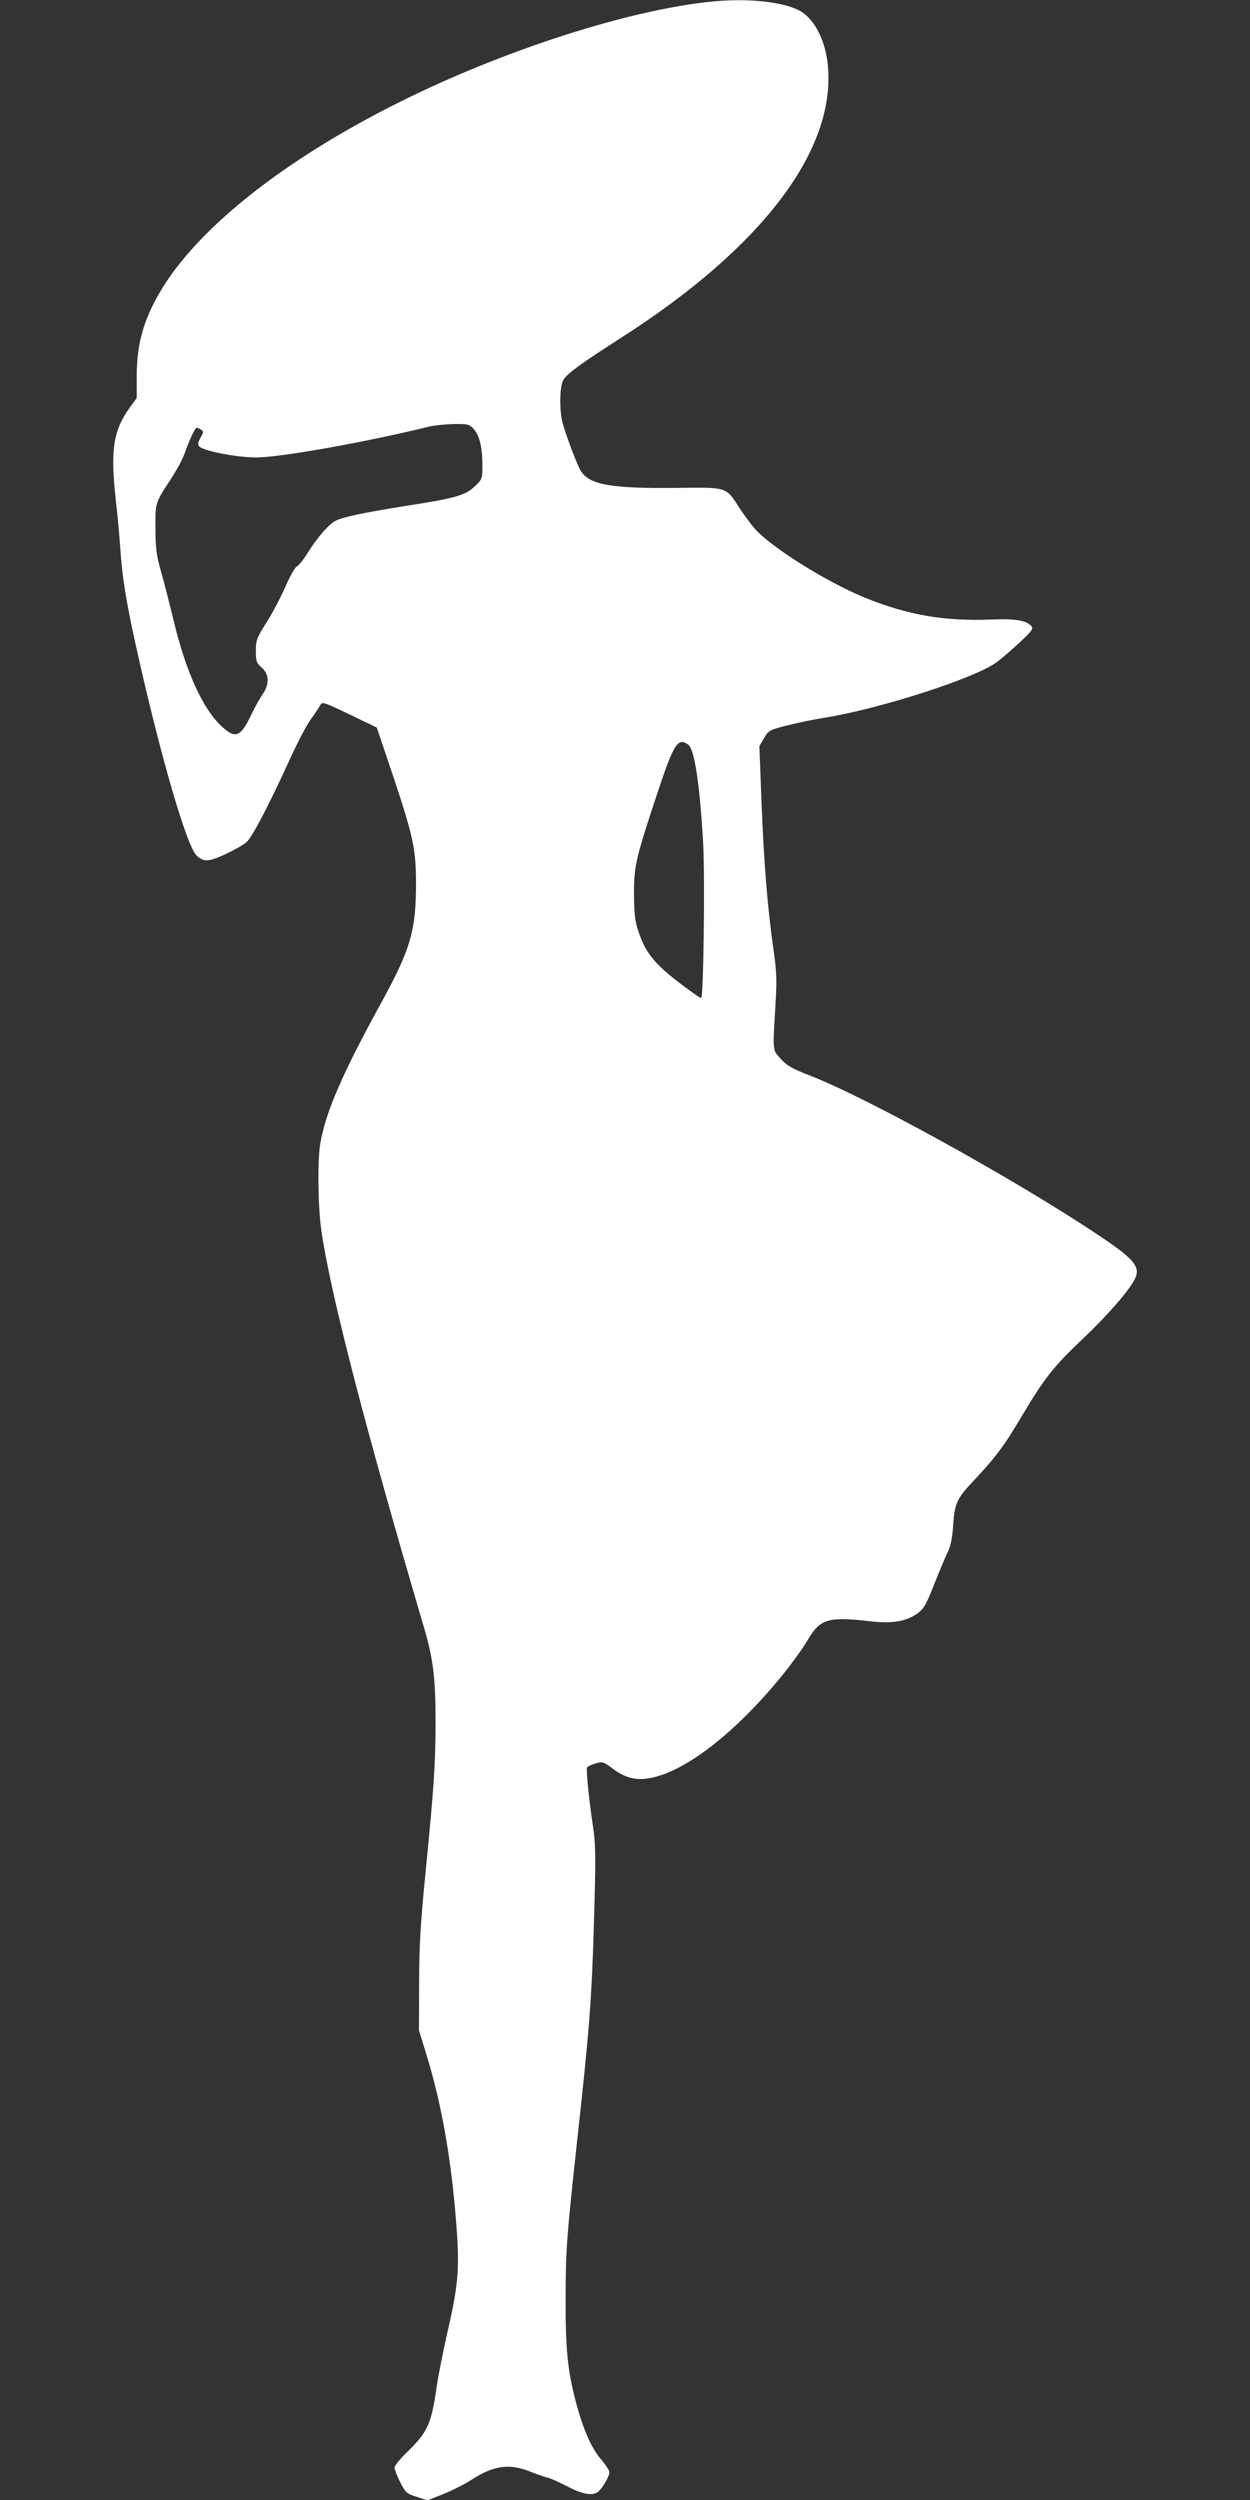
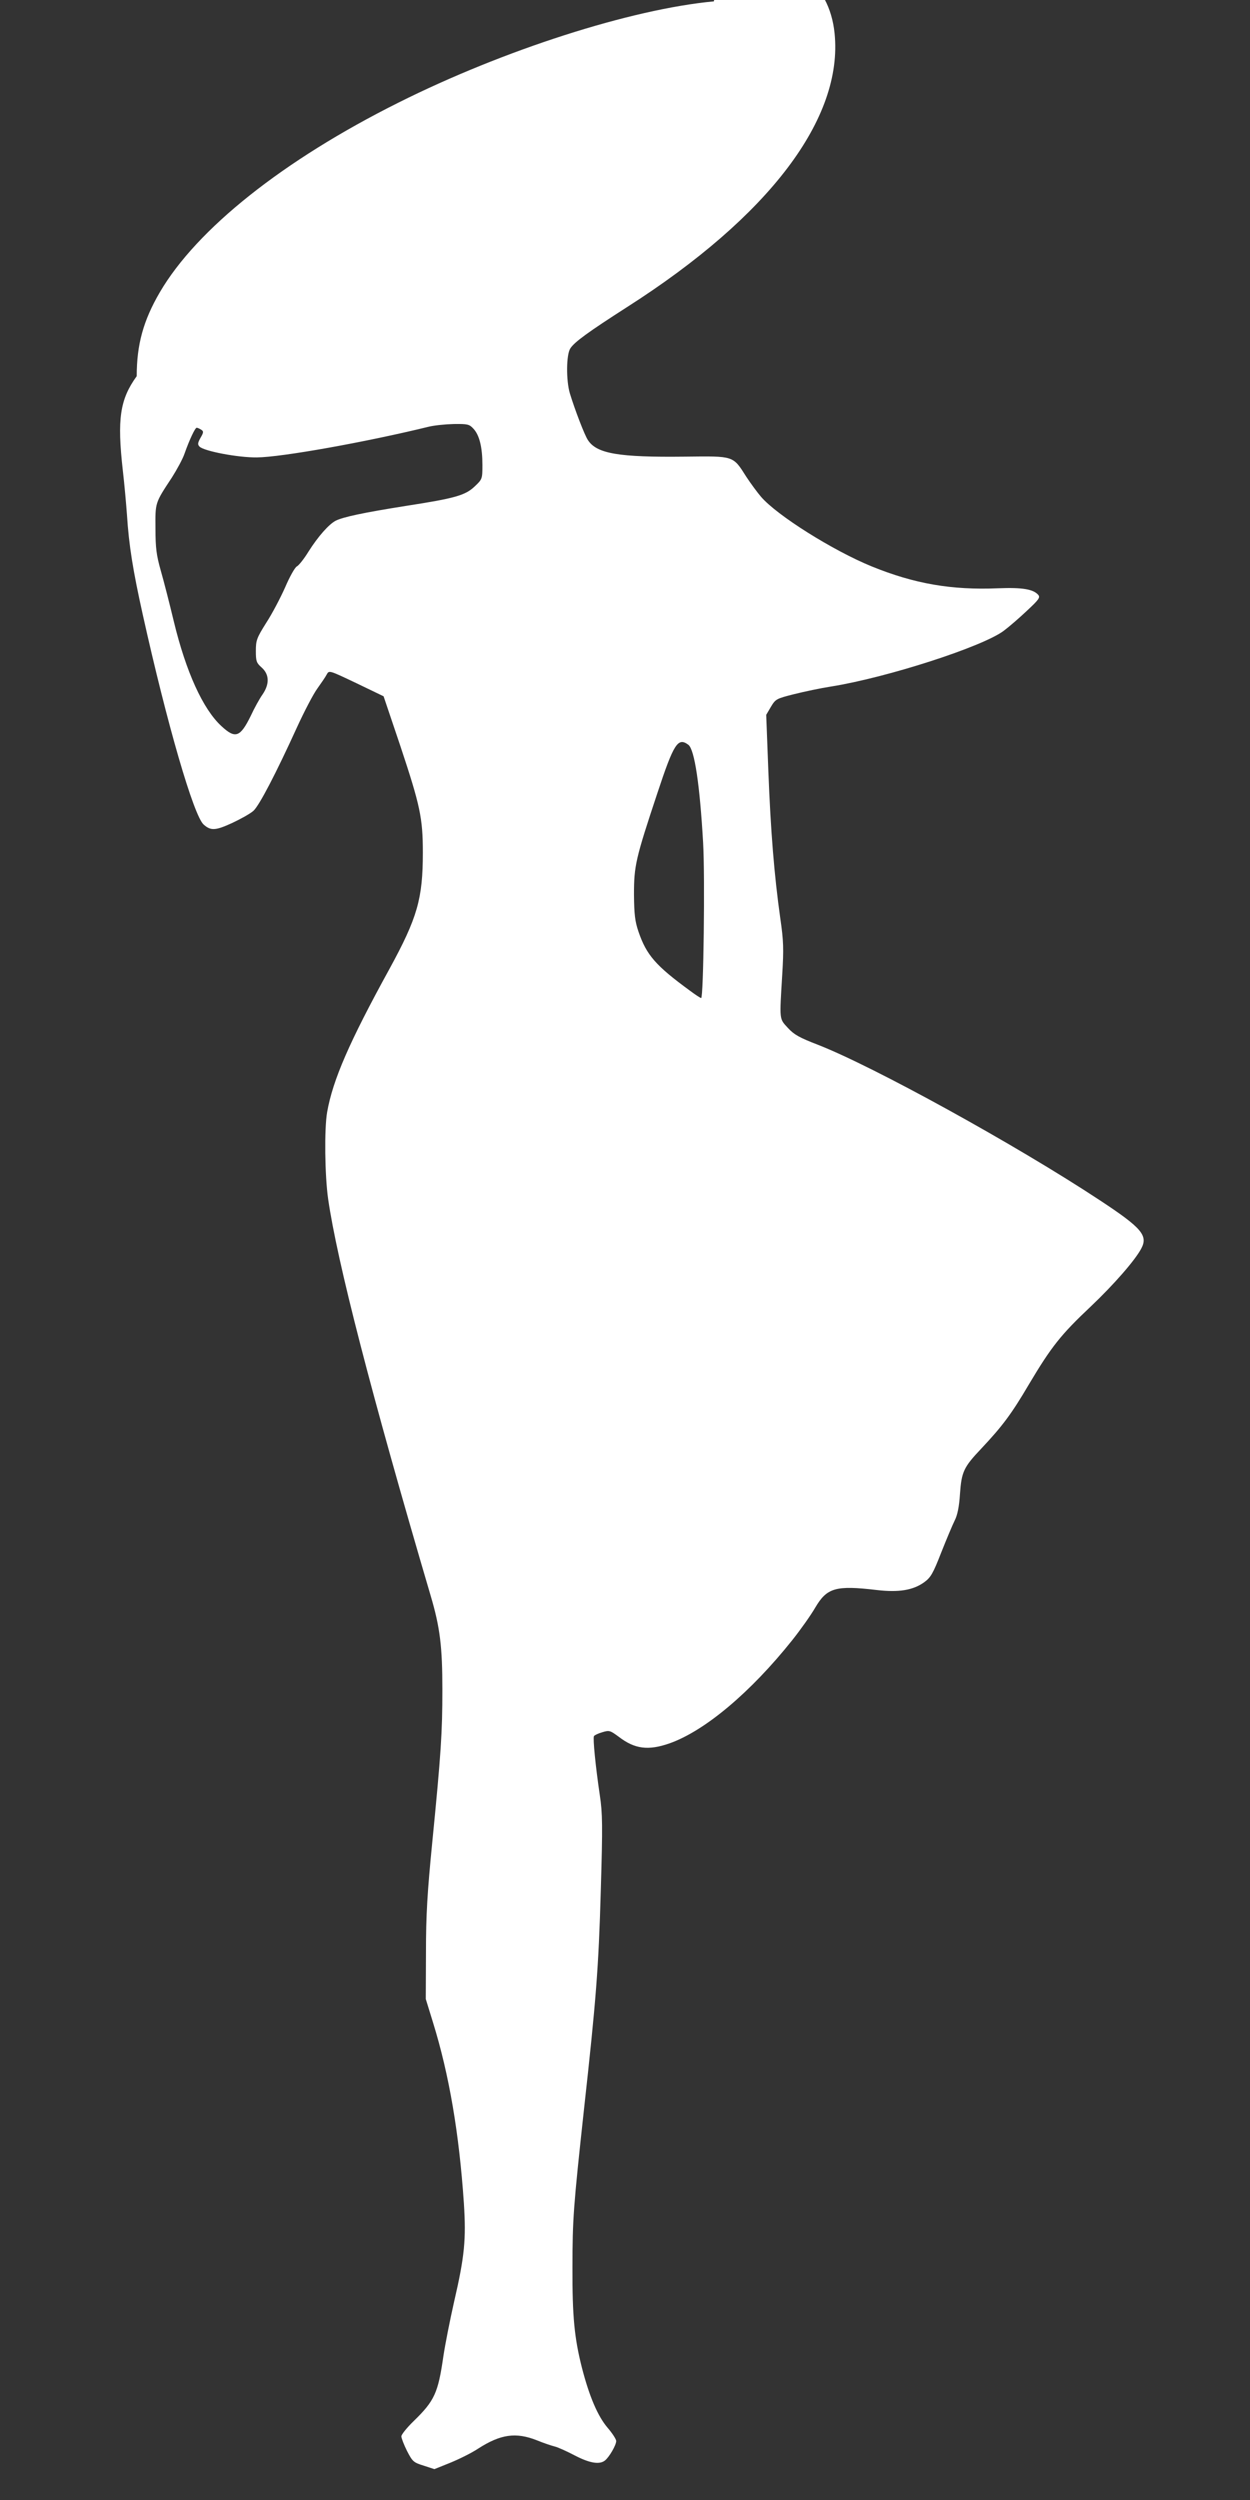
<svg xmlns="http://www.w3.org/2000/svg" version="1.0" width="640pt" height="1280pt" viewBox="0 0 640 1280" preserveAspectRatio="xMidYMid meet">
  <rect x="0" y="0" width="640" height="1280" fill="#333333" stroke="none" />
  <g transform="translate(0,1280) scale(0.1,-0.1)" fill="#ffffff" stroke="none">
-     <path d="M3655 12793 c-425 -40 -1077 -249 -1616 -519 -590 -295 -1032 -647 -1221 -971 -84 -144 -118 -267 -118 -429 l0 -112 -35 -48 c-86 -119 -101 -219 -71 -484 8 -69 17 -170 21 -225 10 -158 31 -287 81 -512 124 -559 261 -1031 312 -1075 36 -32 60 -31 145 8 45 21 95 49 110 63 30 28 114 189 222 426 38 83 85 173 105 200 20 28 42 60 48 72 12 22 13 21 152 -45 l139 -67 86 -255 c101 -304 115 -368 115 -545 0 -237 -28 -334 -171 -596 -205 -373 -290 -568 -319 -733 -15 -86 -12 -324 5 -444 46 -320 220 -996 525 -2032 48 -162 60 -261 60 -481 0 -220 -7 -328 -52 -784 -25 -254 -32 -369 -32 -560 l-1 -240 37 -120 c83 -268 134 -569 158 -924 12 -187 4 -273 -50 -506 -21 -93 -46 -219 -55 -280 -27 -187 -45 -227 -152 -331 -35 -34 -63 -69 -63 -78 0 -9 13 -43 29 -75 28 -54 33 -59 85 -75 l55 -18 82 33 c44 18 109 50 142 72 115 74 193 85 300 43 34 -14 76 -28 92 -32 17 -4 63 -25 103 -46 75 -39 126 -48 154 -26 22 17 58 79 58 100 0 9 -20 40 -45 69 -49 58 -92 157 -130 304 -39 153 -50 264 -49 515 0 249 5 312 59 810 62 560 75 728 86 1119 10 336 9 397 -5 490 -22 148 -36 292 -30 302 3 5 22 14 43 20 36 11 40 9 85 -24 81 -62 150 -71 259 -33 181 64 415 261 628 528 43 54 96 129 118 167 60 102 105 115 316 90 112 -13 185 -1 242 40 33 24 45 44 87 152 27 68 58 142 69 164 14 27 23 71 27 135 8 115 19 138 109 233 108 115 154 176 244 329 115 193 163 254 317 399 118 112 227 237 258 296 36 67 3 106 -211 247 -430 284 -1160 686 -1445 797 -93 36 -121 51 -153 86 -45 49 -43 37 -29 272 8 133 7 173 -10 290 -31 220 -49 444 -61 752 l-11 289 24 41 c24 40 28 42 119 65 52 13 137 31 189 39 288 46 779 205 885 286 28 21 81 67 119 103 59 55 68 67 57 80 -25 29 -80 39 -205 34 -240 -10 -429 23 -648 112 -198 81 -485 261 -567 357 -18 21 -52 67 -75 102 -69 109 -62 106 -314 103 -339 -4 -452 15 -497 85 -17 25 -67 156 -92 238 -20 66 -19 199 2 231 21 33 93 85 291 212 728 465 1107 966 1062 1402 -13 130 -73 241 -151 279 -90 43 -256 60 -432 44z m-1231 -2188 c31 -33 46 -96 46 -186 0 -71 -1 -73 -39 -109 -48 -46 -99 -61 -351 -100 -221 -35 -323 -57 -361 -76 -35 -18 -90 -80 -140 -159 -22 -36 -49 -70 -59 -75 -10 -5 -37 -53 -60 -107 -24 -54 -67 -136 -97 -182 -49 -78 -53 -90 -53 -144 0 -53 3 -61 30 -85 39 -35 41 -84 4 -138 -15 -21 -42 -70 -60 -109 -54 -110 -79 -119 -150 -53 -95 87 -182 279 -244 536 -22 92 -52 209 -67 261 -22 78 -27 115 -27 215 -1 134 -3 129 84 261 26 41 56 96 65 123 25 71 54 132 62 132 5 0 15 -5 23 -10 13 -8 13 -14 -3 -41 -15 -27 -16 -35 -5 -46 24 -23 196 -56 293 -55 127 1 560 79 875 156 30 8 90 14 133 15 71 1 80 -1 101 -24z m1100 -1618 c32 -23 59 -204 76 -502 10 -175 2 -795 -10 -795 -4 0 -30 17 -58 38 -175 128 -222 182 -263 302 -18 53 -22 88 -23 190 0 147 8 183 120 520 84 254 105 286 158 247z" />
+     <path d="M3655 12793 c-425 -40 -1077 -249 -1616 -519 -590 -295 -1032 -647 -1221 -971 -84 -144 -118 -267 -118 -429 c-86 -119 -101 -219 -71 -484 8 -69 17 -170 21 -225 10 -158 31 -287 81 -512 124 -559 261 -1031 312 -1075 36 -32 60 -31 145 8 45 21 95 49 110 63 30 28 114 189 222 426 38 83 85 173 105 200 20 28 42 60 48 72 12 22 13 21 152 -45 l139 -67 86 -255 c101 -304 115 -368 115 -545 0 -237 -28 -334 -171 -596 -205 -373 -290 -568 -319 -733 -15 -86 -12 -324 5 -444 46 -320 220 -996 525 -2032 48 -162 60 -261 60 -481 0 -220 -7 -328 -52 -784 -25 -254 -32 -369 -32 -560 l-1 -240 37 -120 c83 -268 134 -569 158 -924 12 -187 4 -273 -50 -506 -21 -93 -46 -219 -55 -280 -27 -187 -45 -227 -152 -331 -35 -34 -63 -69 -63 -78 0 -9 13 -43 29 -75 28 -54 33 -59 85 -75 l55 -18 82 33 c44 18 109 50 142 72 115 74 193 85 300 43 34 -14 76 -28 92 -32 17 -4 63 -25 103 -46 75 -39 126 -48 154 -26 22 17 58 79 58 100 0 9 -20 40 -45 69 -49 58 -92 157 -130 304 -39 153 -50 264 -49 515 0 249 5 312 59 810 62 560 75 728 86 1119 10 336 9 397 -5 490 -22 148 -36 292 -30 302 3 5 22 14 43 20 36 11 40 9 85 -24 81 -62 150 -71 259 -33 181 64 415 261 628 528 43 54 96 129 118 167 60 102 105 115 316 90 112 -13 185 -1 242 40 33 24 45 44 87 152 27 68 58 142 69 164 14 27 23 71 27 135 8 115 19 138 109 233 108 115 154 176 244 329 115 193 163 254 317 399 118 112 227 237 258 296 36 67 3 106 -211 247 -430 284 -1160 686 -1445 797 -93 36 -121 51 -153 86 -45 49 -43 37 -29 272 8 133 7 173 -10 290 -31 220 -49 444 -61 752 l-11 289 24 41 c24 40 28 42 119 65 52 13 137 31 189 39 288 46 779 205 885 286 28 21 81 67 119 103 59 55 68 67 57 80 -25 29 -80 39 -205 34 -240 -10 -429 23 -648 112 -198 81 -485 261 -567 357 -18 21 -52 67 -75 102 -69 109 -62 106 -314 103 -339 -4 -452 15 -497 85 -17 25 -67 156 -92 238 -20 66 -19 199 2 231 21 33 93 85 291 212 728 465 1107 966 1062 1402 -13 130 -73 241 -151 279 -90 43 -256 60 -432 44z m-1231 -2188 c31 -33 46 -96 46 -186 0 -71 -1 -73 -39 -109 -48 -46 -99 -61 -351 -100 -221 -35 -323 -57 -361 -76 -35 -18 -90 -80 -140 -159 -22 -36 -49 -70 -59 -75 -10 -5 -37 -53 -60 -107 -24 -54 -67 -136 -97 -182 -49 -78 -53 -90 -53 -144 0 -53 3 -61 30 -85 39 -35 41 -84 4 -138 -15 -21 -42 -70 -60 -109 -54 -110 -79 -119 -150 -53 -95 87 -182 279 -244 536 -22 92 -52 209 -67 261 -22 78 -27 115 -27 215 -1 134 -3 129 84 261 26 41 56 96 65 123 25 71 54 132 62 132 5 0 15 -5 23 -10 13 -8 13 -14 -3 -41 -15 -27 -16 -35 -5 -46 24 -23 196 -56 293 -55 127 1 560 79 875 156 30 8 90 14 133 15 71 1 80 -1 101 -24z m1100 -1618 c32 -23 59 -204 76 -502 10 -175 2 -795 -10 -795 -4 0 -30 17 -58 38 -175 128 -222 182 -263 302 -18 53 -22 88 -23 190 0 147 8 183 120 520 84 254 105 286 158 247z" />
  </g>
</svg>